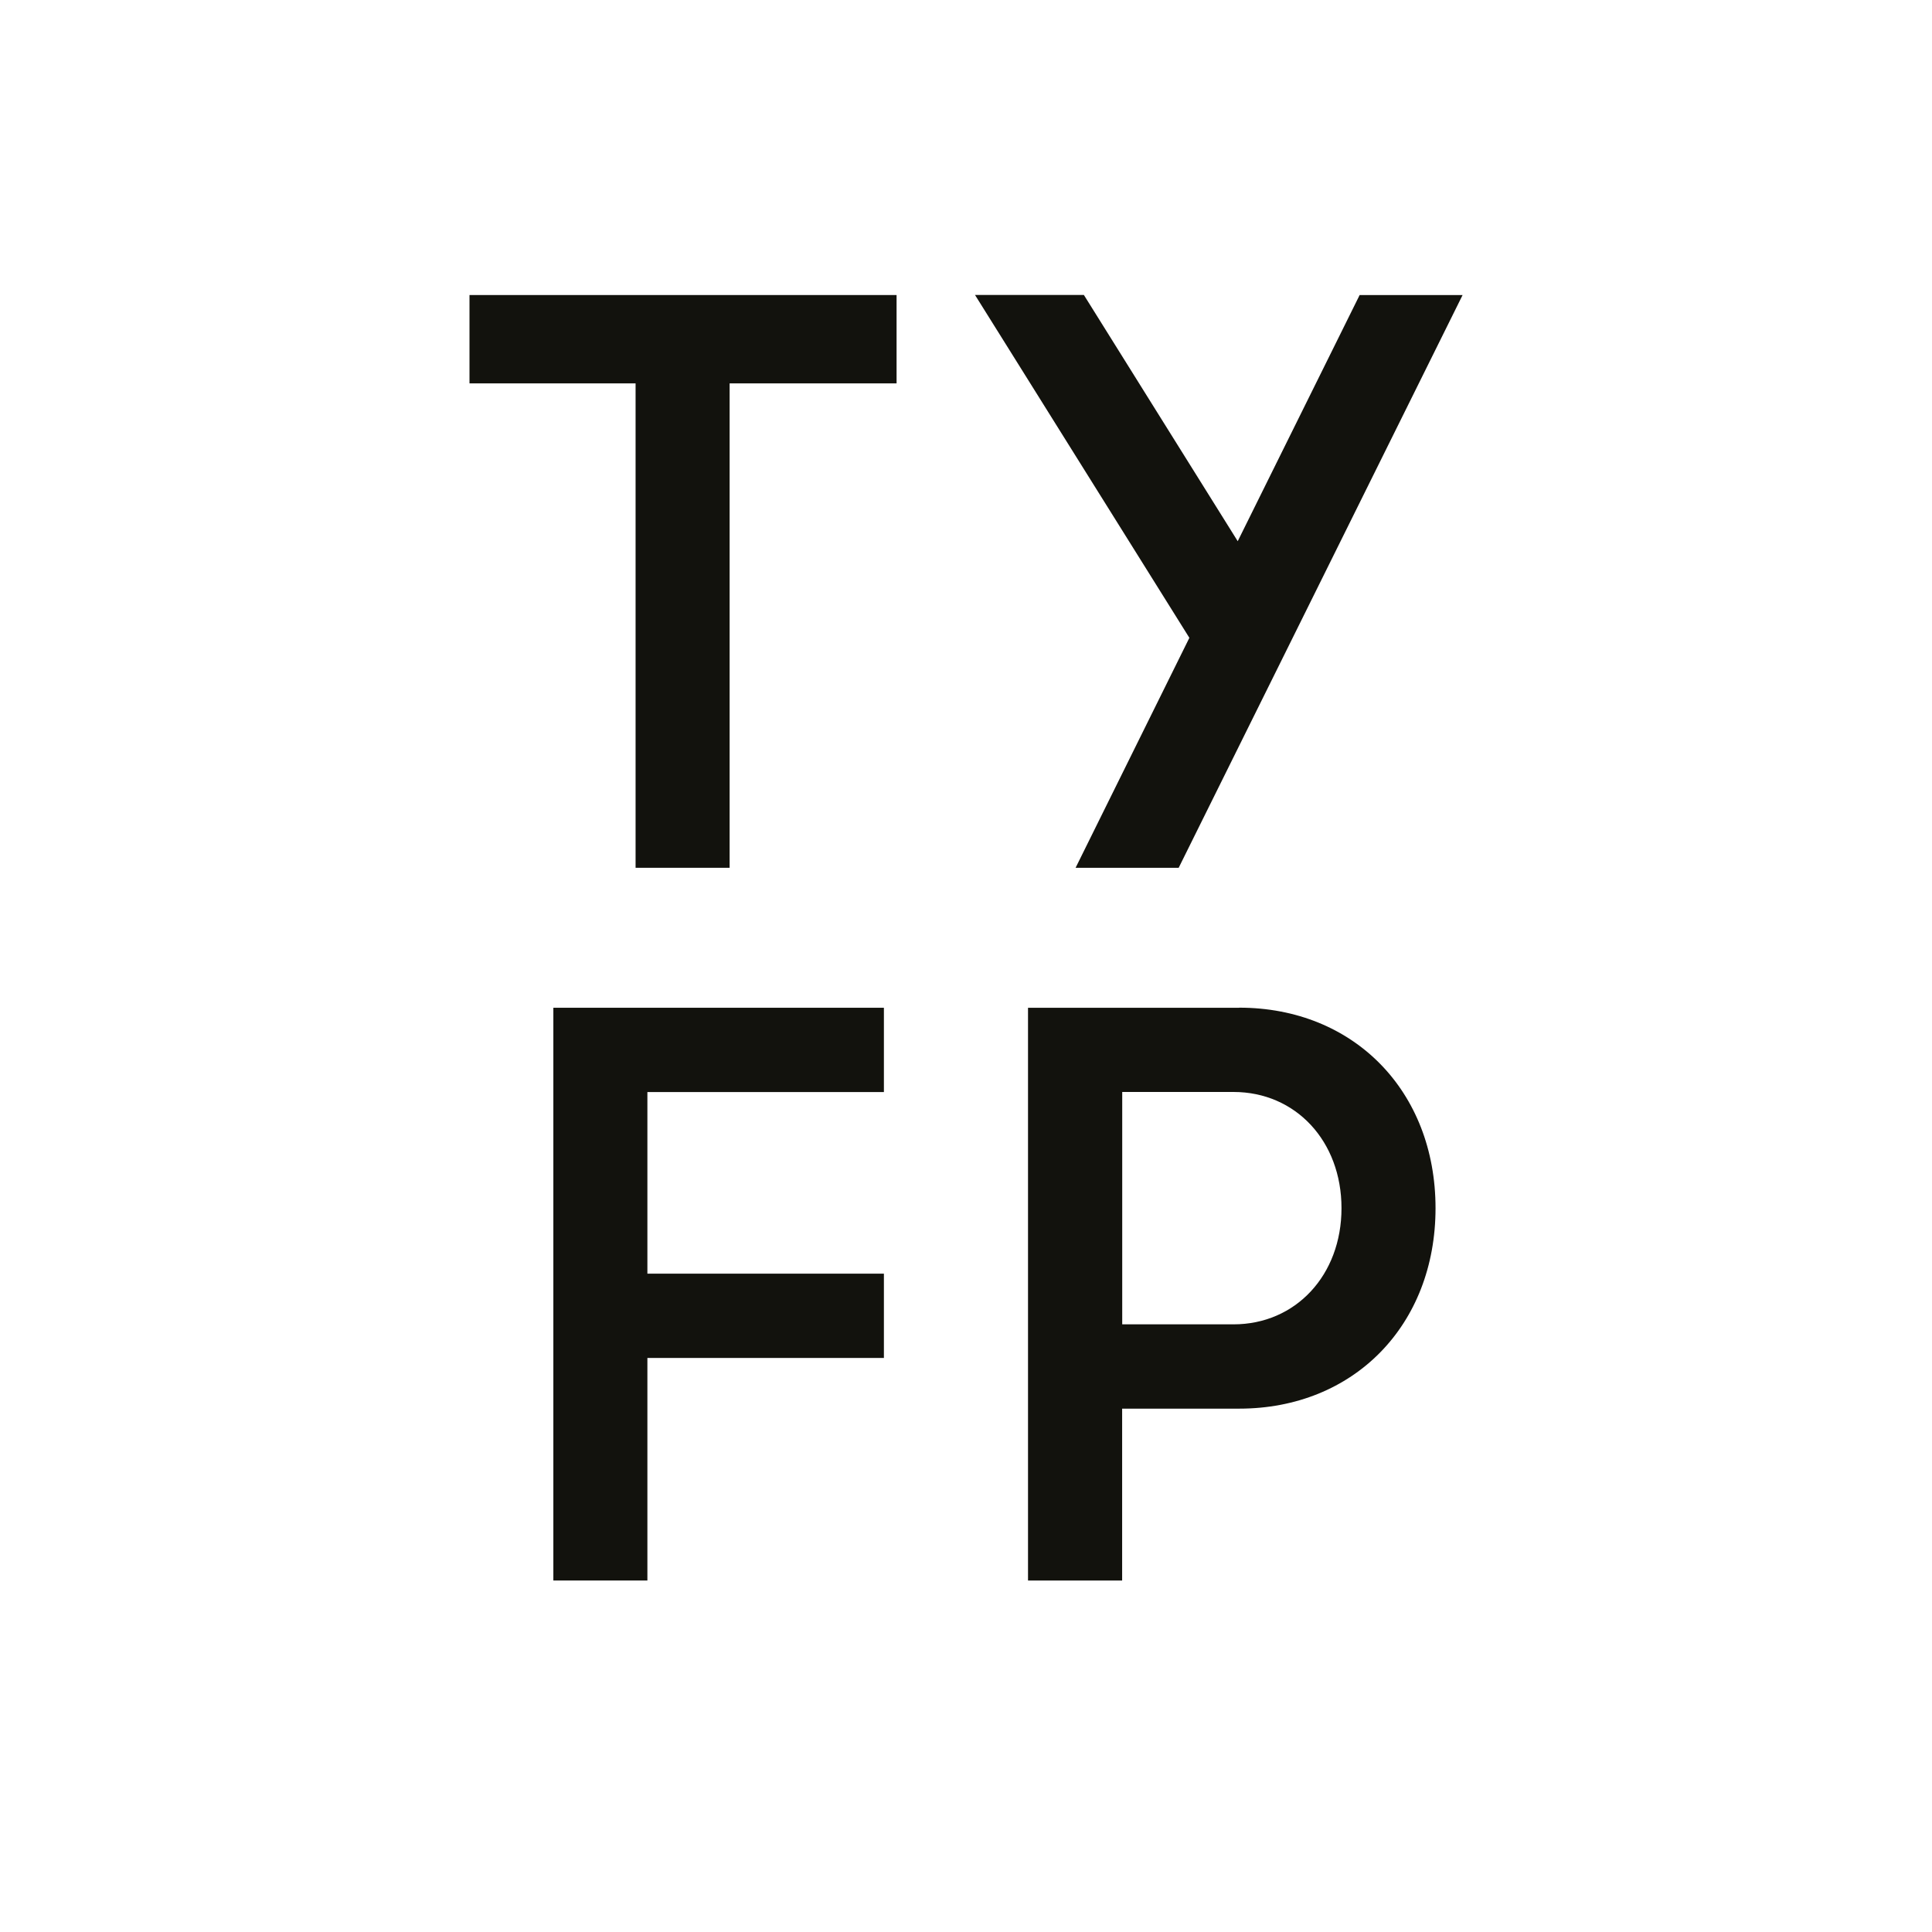
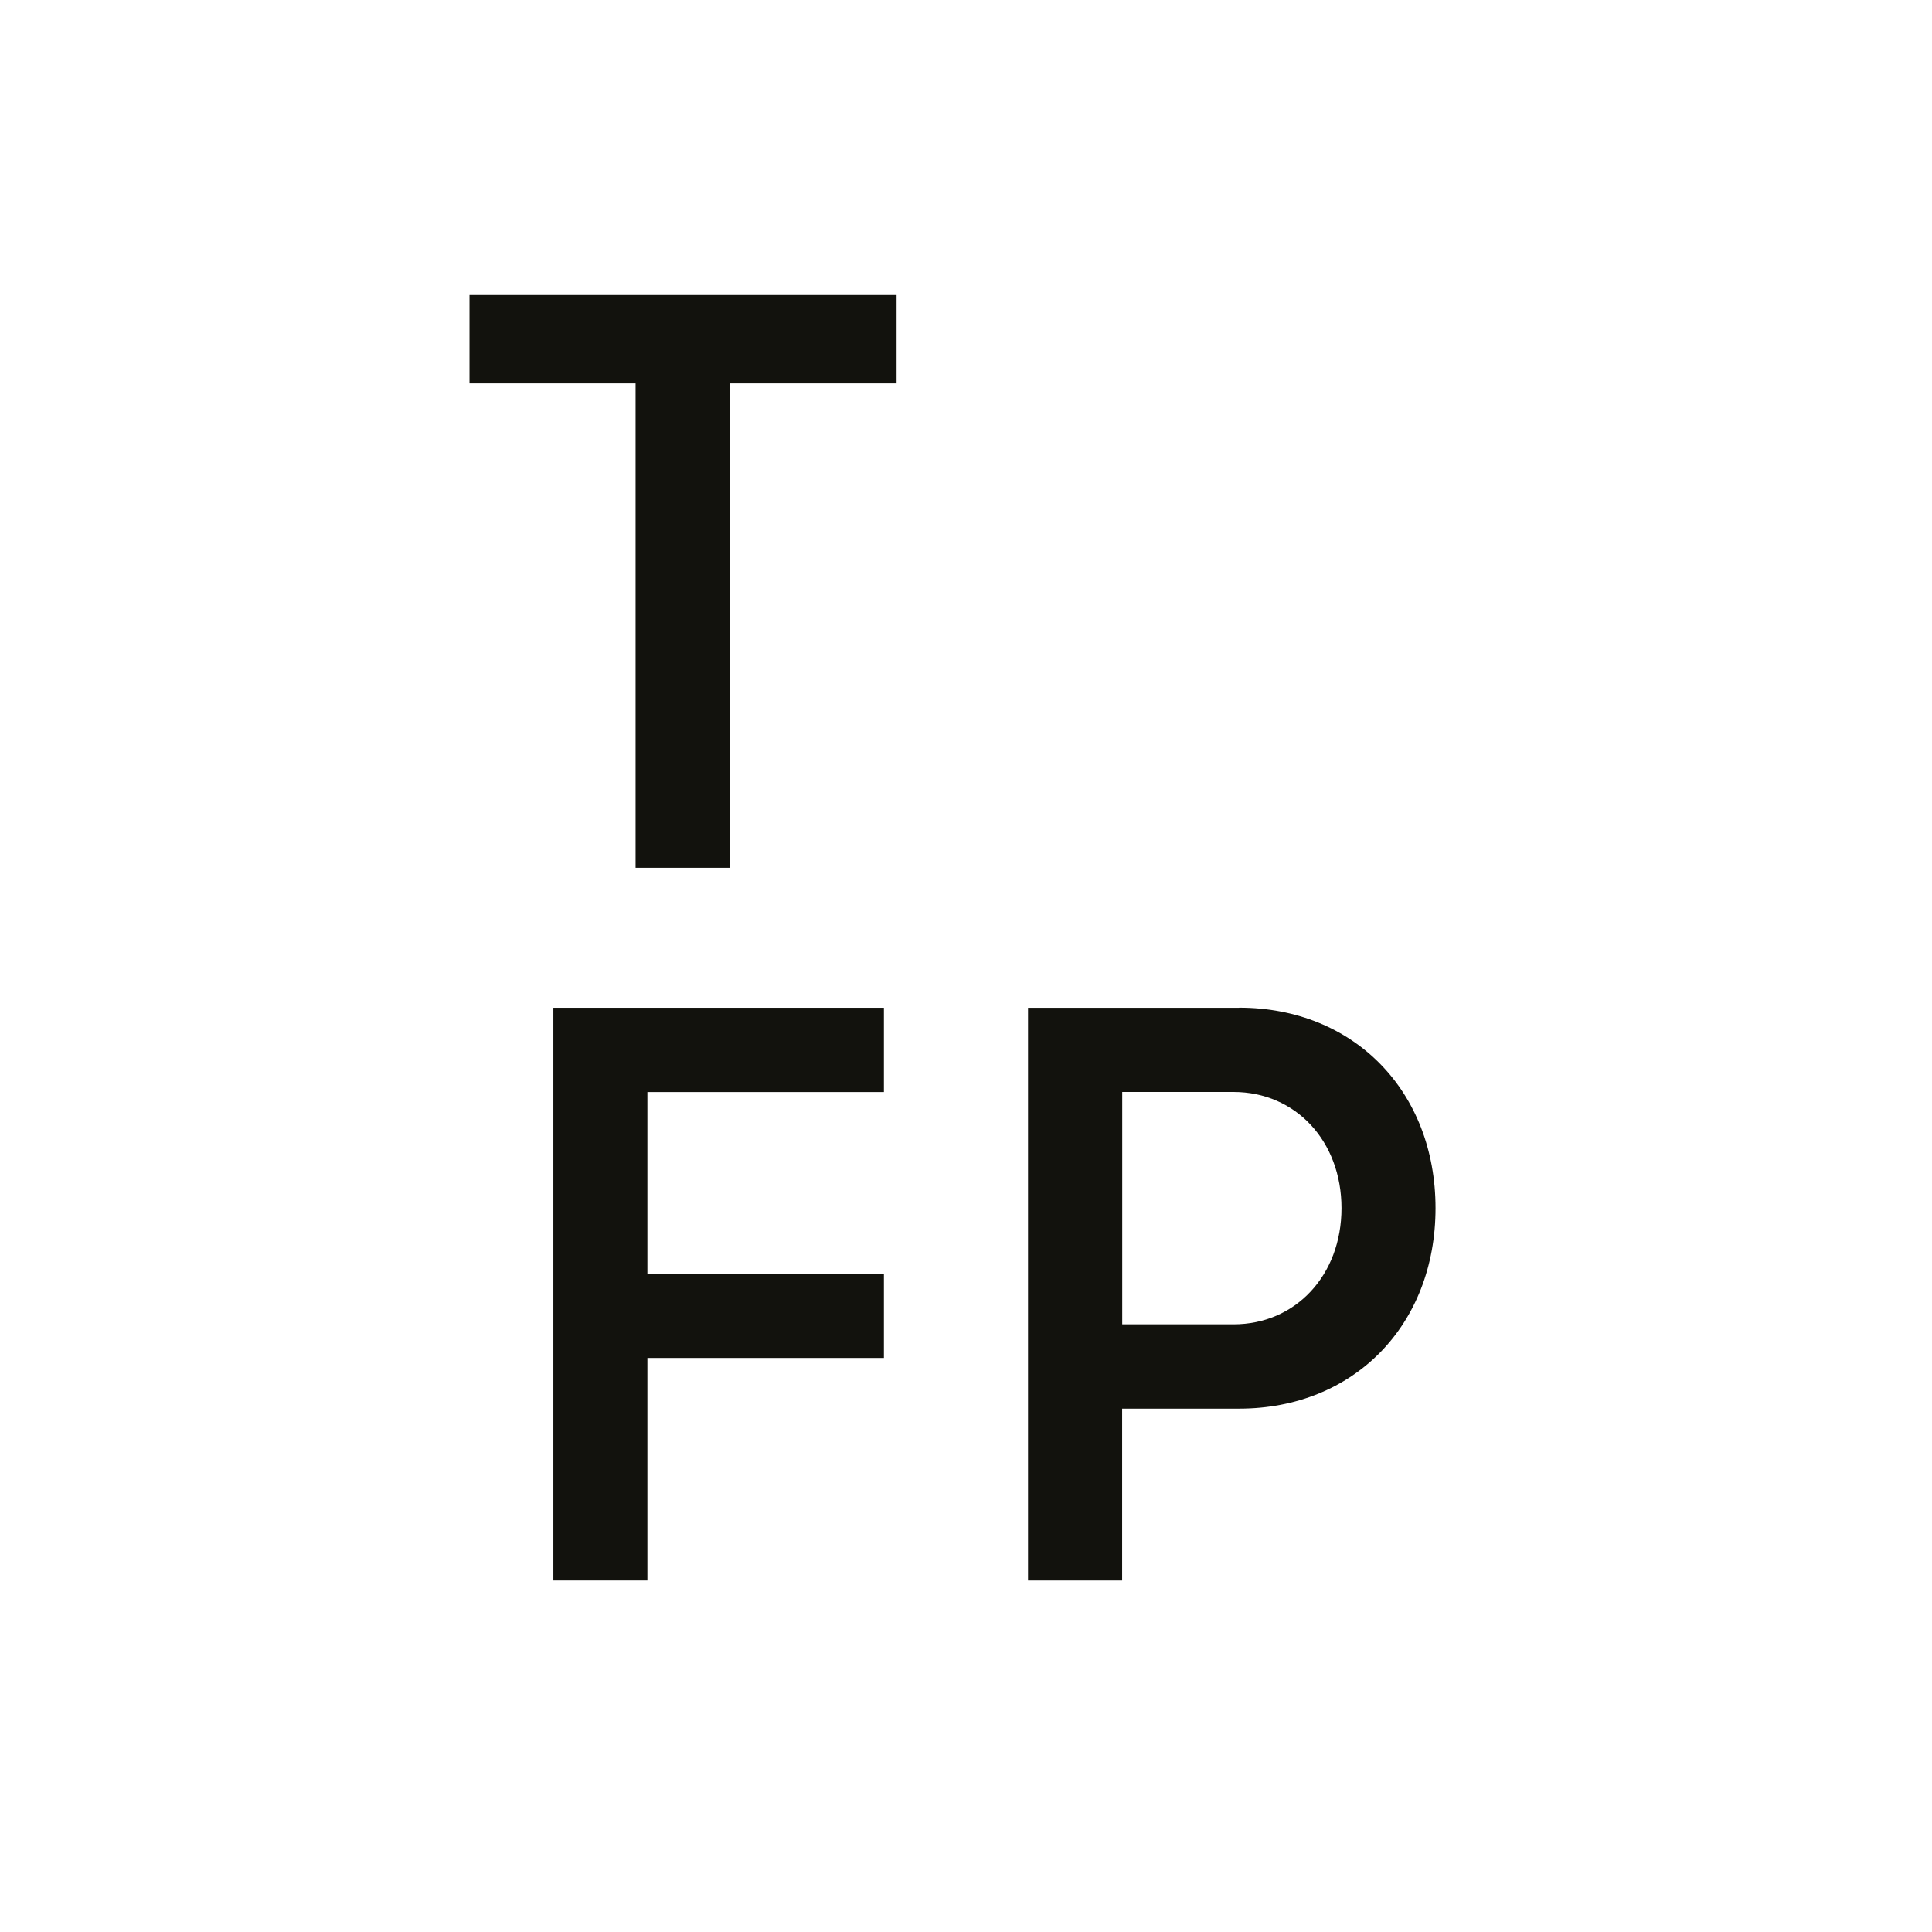
<svg xmlns="http://www.w3.org/2000/svg" id="Ebene_1" data-name="Ebene 1" viewBox="0 0 224.15 224.15">
  <defs>
    <style>      .cls-1 {        fill: #12120d;      }      .cls-2 {        fill: #fff;      }    </style>
  </defs>
  <rect class="cls-2" width="224.15" height="224.15" />
  <g>
    <g>
      <path class="cls-1" d="M73.74,100.68v-56.2h-19.27v-10.25h49.55v10.25h-19.37v56.2h-10.92Z" />
-       <path class="cls-1" d="M157.73,34.23h11.96l-32.94,66.45h-11.96l13.2-26.68-24.87-39.78h12.63l17.85,28.57,14.15-28.57Z" />
    </g>
    <g>
      <path class="cls-1" d="M64.2,183.37v-66.45h38.35v9.78h-27.44v21.07h27.44v9.78h-27.44v25.82h-10.92Z" />
      <path class="cls-1" d="M143.77,116.91c13.29,0,22.78,9.68,22.78,23.26s-9.49,23.26-22.78,23.26h-13.58v19.94h-10.92v-66.45h24.49ZM143.11,153.65c7.21,0,12.53-5.7,12.53-13.48s-5.32-13.48-12.53-13.48h-12.91v26.96h12.91Z" />
    </g>
  </g>
</svg>